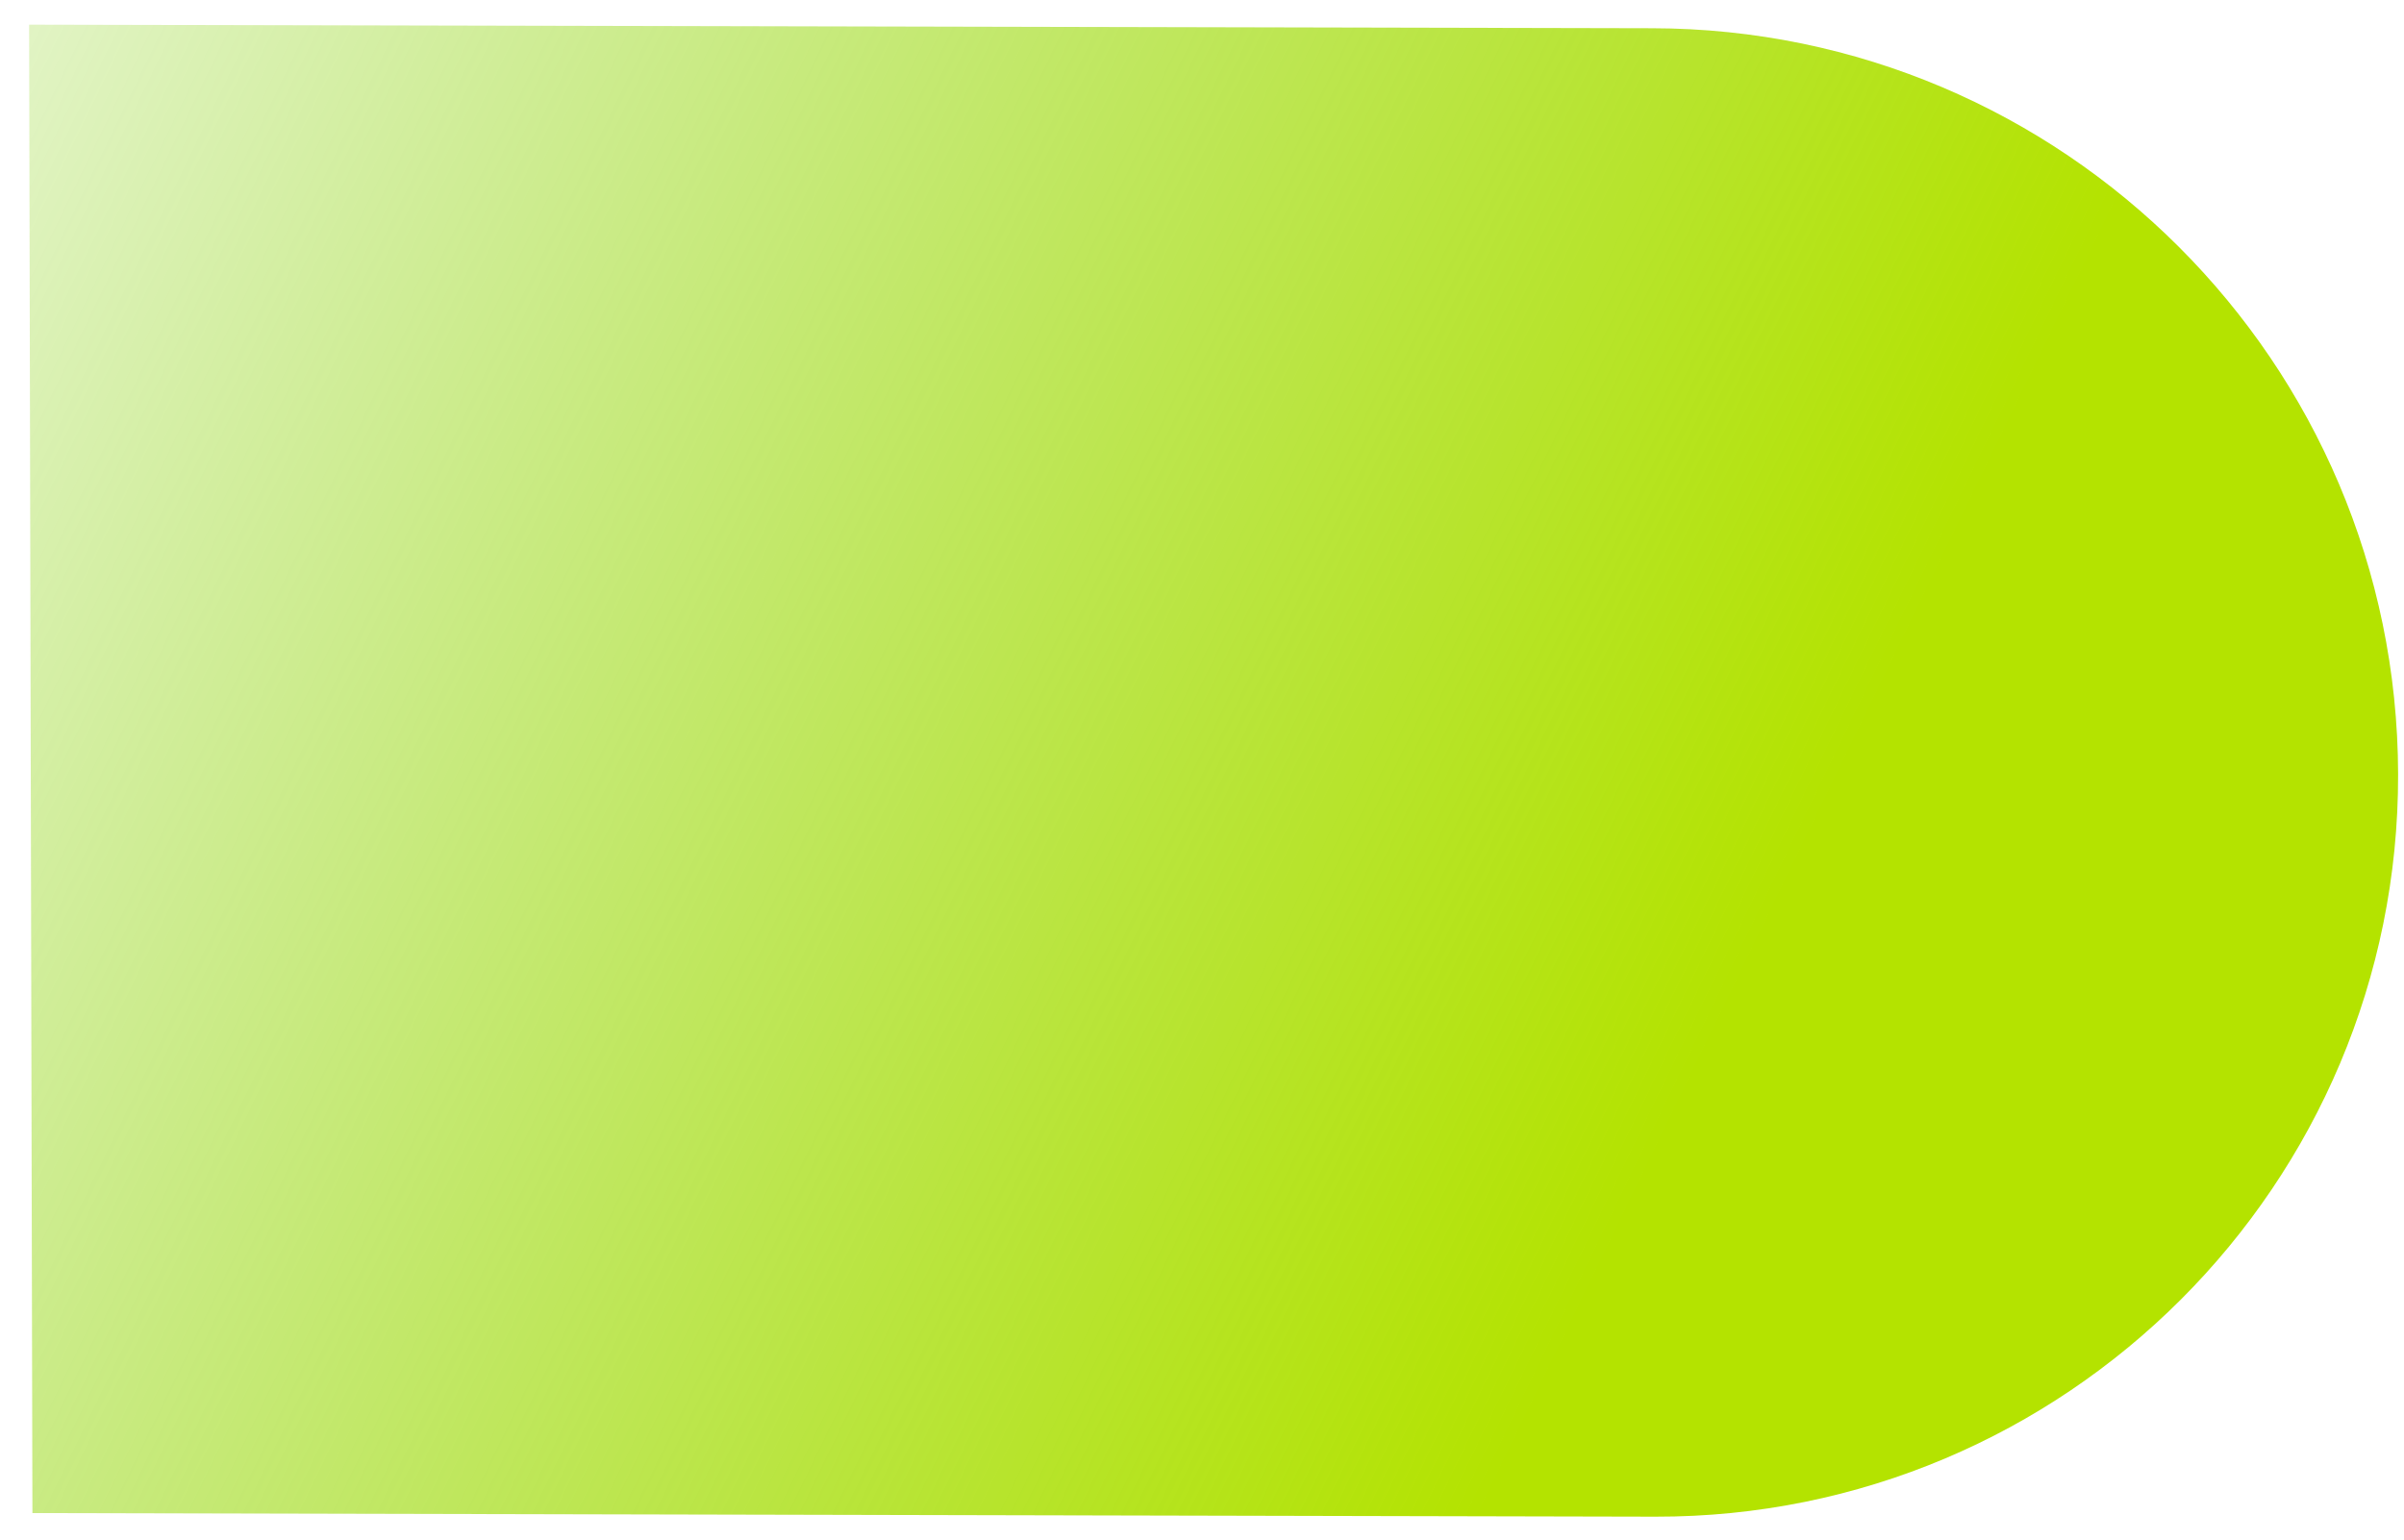
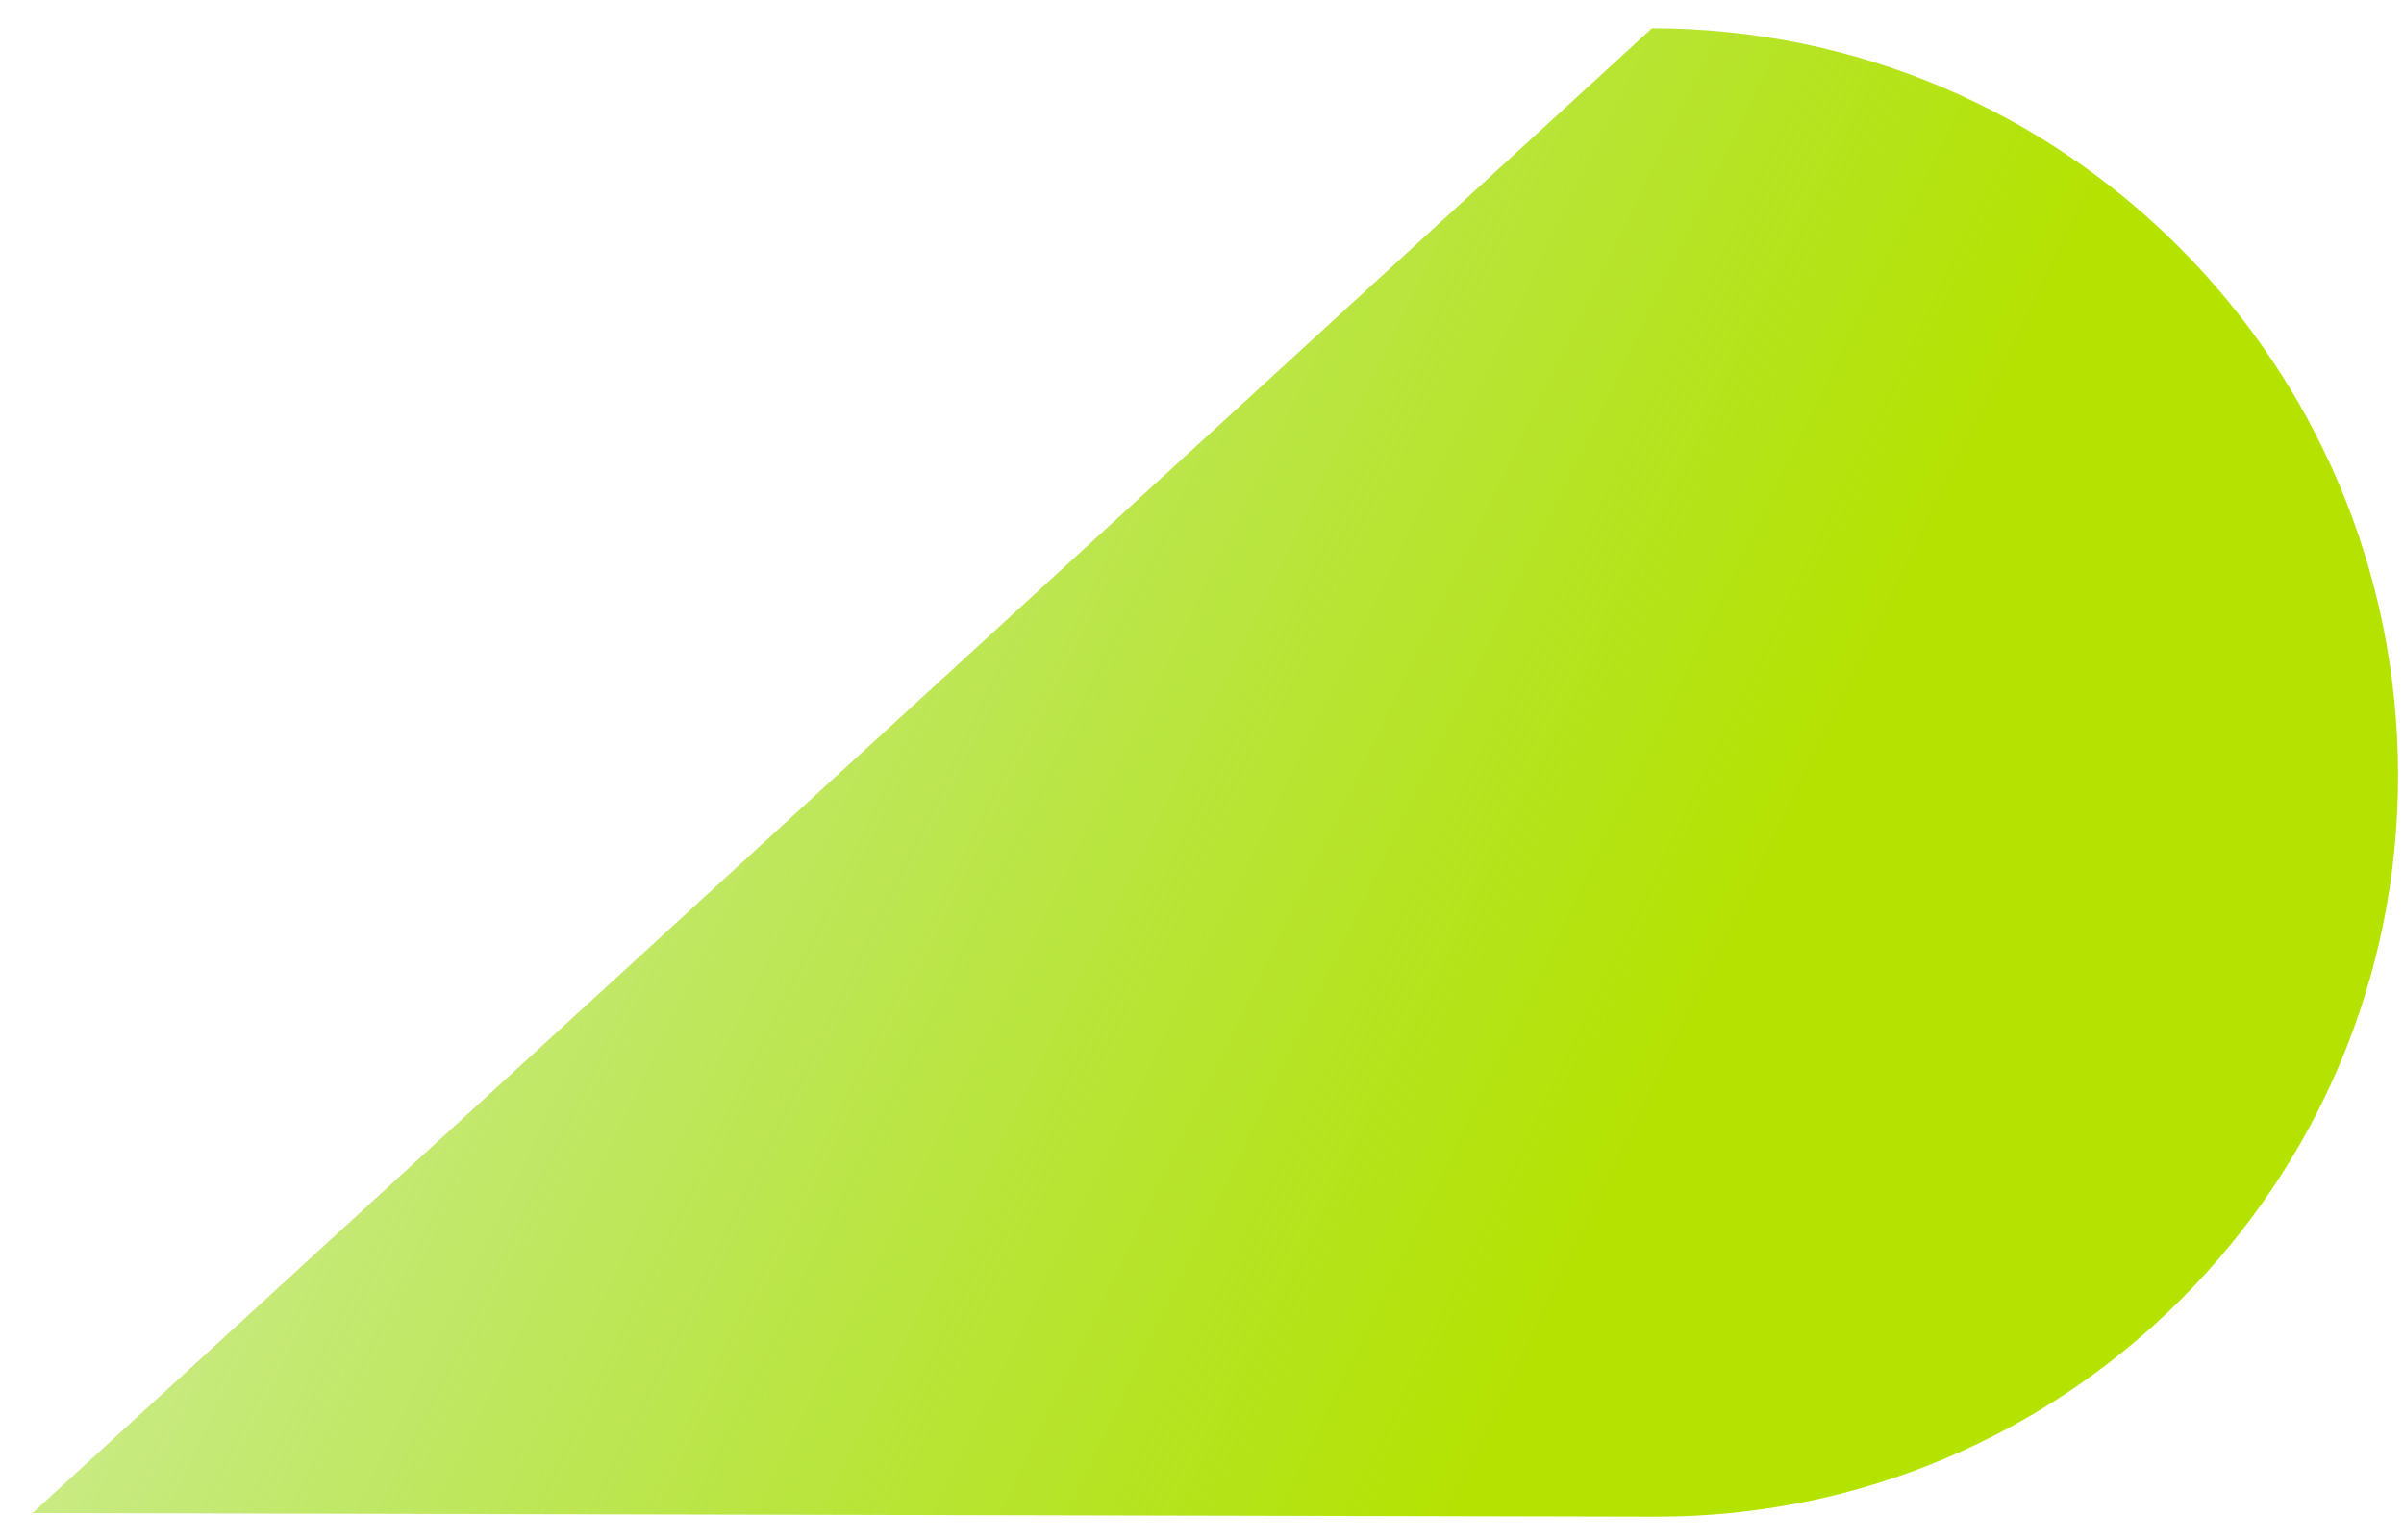
<svg xmlns="http://www.w3.org/2000/svg" width="64" height="41" viewBox="0 0 64 41" fill="none">
-   <path d="M43.98 0.752L0.775 0.657L0.863 40.294L44.068 40.39C54.99 40.414 63.867 31.537 63.843 20.615C63.819 9.652 54.932 0.766 43.98 0.752Z" fill="url(#paint0_linear_455_833)" />
+   <path d="M43.98 0.752L0.863 40.294L44.068 40.39C54.99 40.414 63.867 31.537 63.843 20.615C63.819 9.652 54.932 0.766 43.98 0.752Z" fill="url(#paint0_linear_455_833)" />
  <defs>
    <linearGradient id="paint0_linear_455_833" x1="-23.979" y1="15.453" x2="37.149" y2="45.108" gradientUnits="userSpaceOnUse">
      <stop stop-color="#6EC800" stop-opacity="0" />
      <stop offset="1" stop-color="#B4E300" />
    </linearGradient>
  </defs>
</svg>